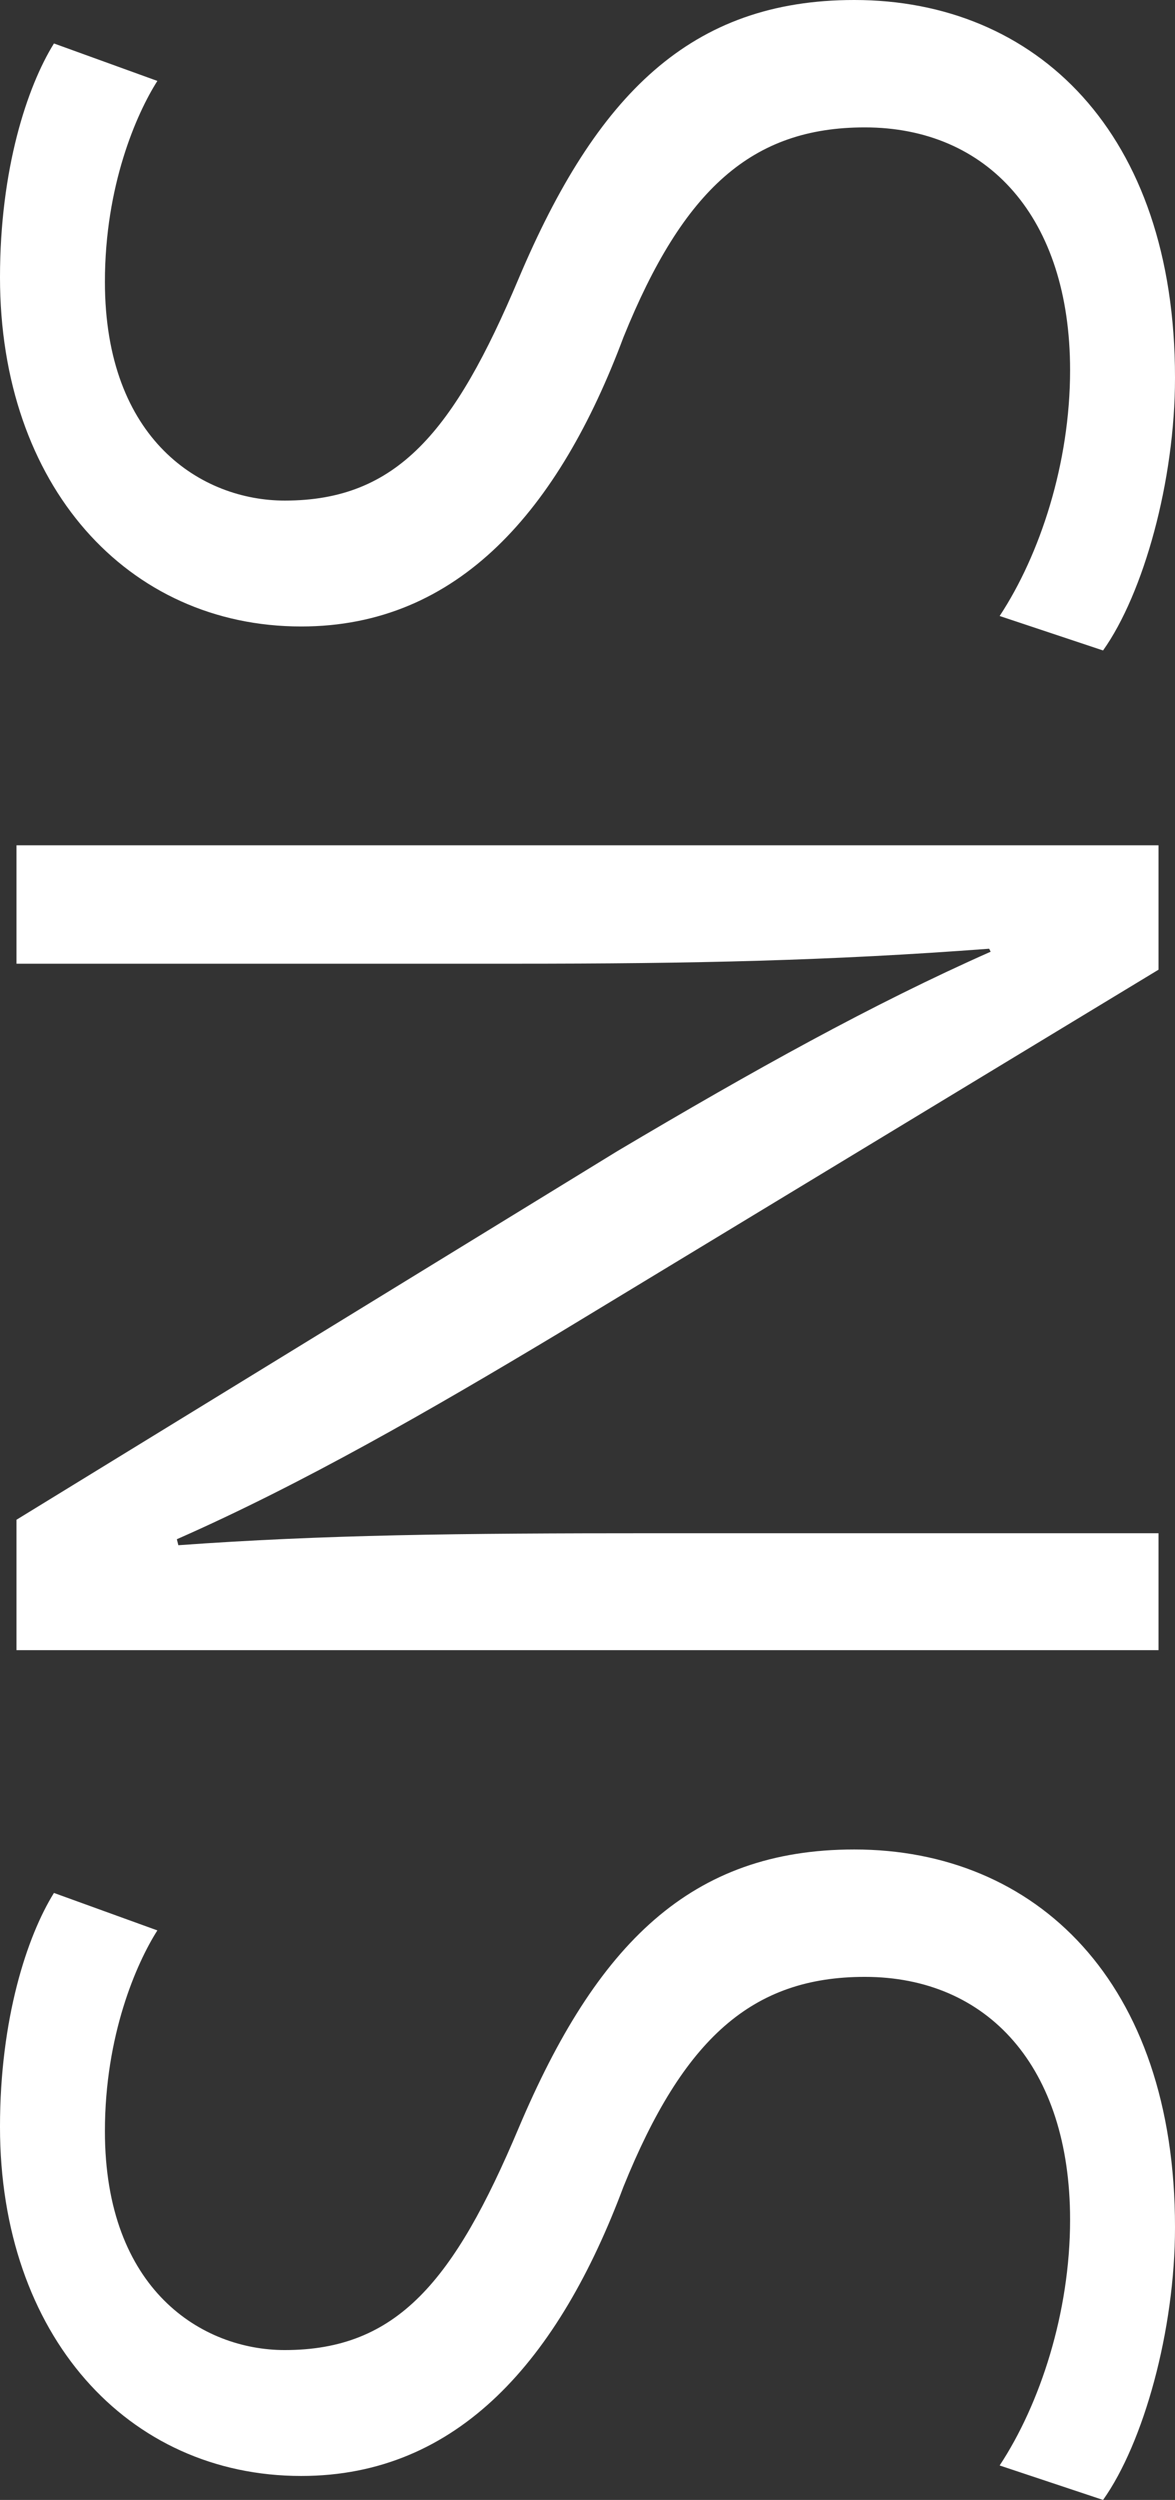
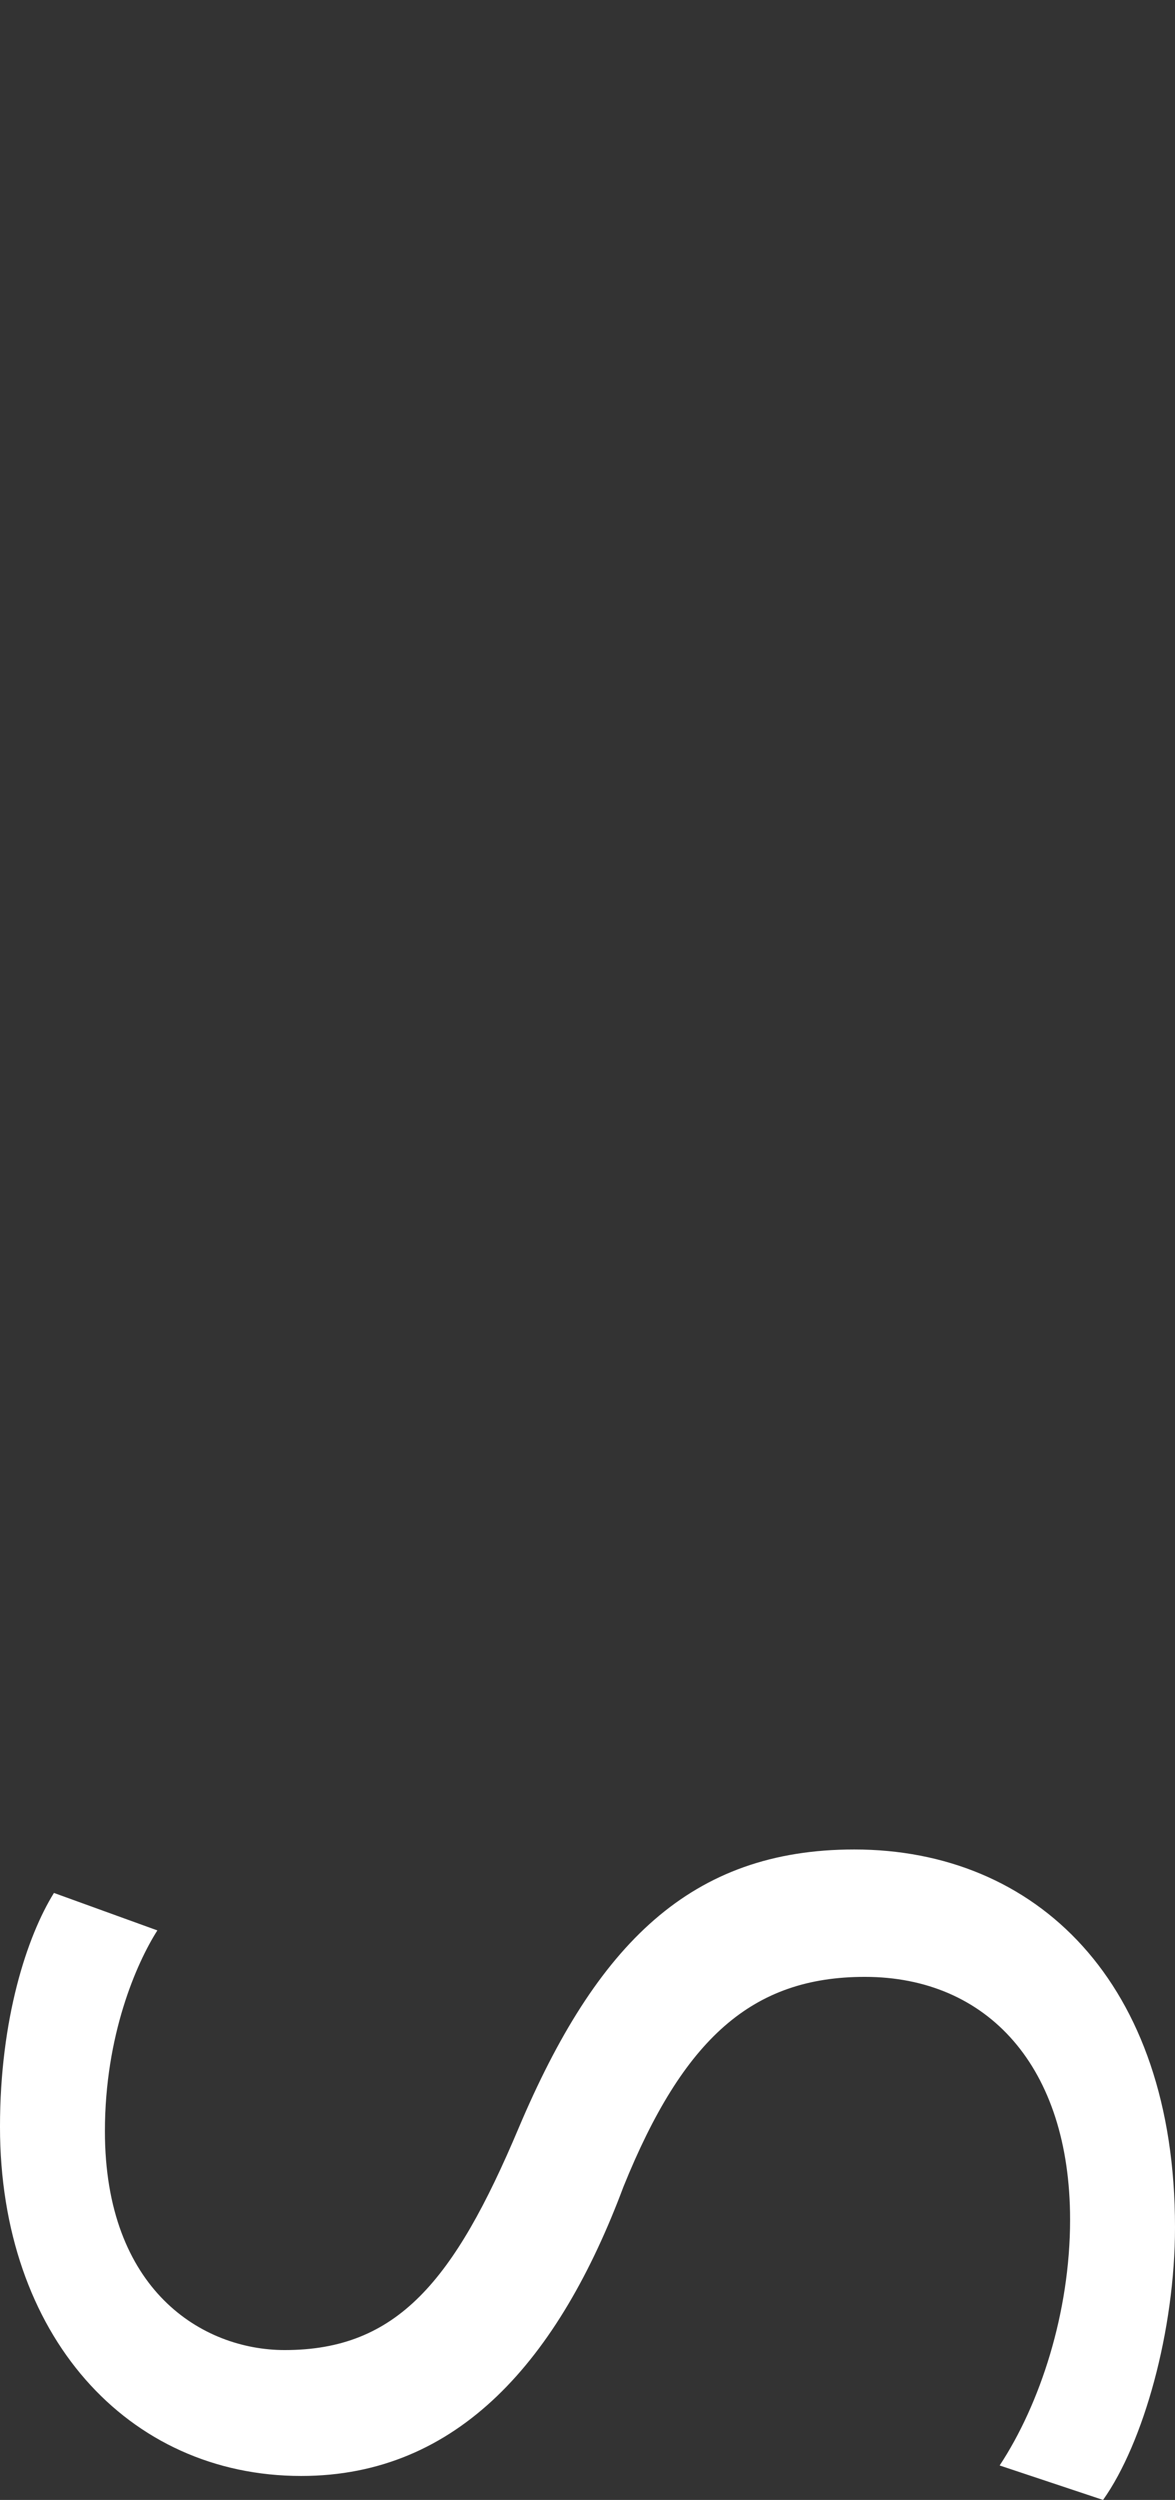
<svg xmlns="http://www.w3.org/2000/svg" id="_レイヤー_2" data-name="レイヤー_2" viewBox="0 0 148.96 316.92">
  <rect x="0" y="0" width="148.96" height="316.92" fill="#333333" stroke="none" />
  <defs>
    <style>
      .cls-1 {
        fill: #fff;
        font-size: 120px;
      }
    </style>
  </defs>
  <g id="_レイヤー_1-2" data-name="レイヤー_1">
    <g>
      <path class="cls-1" d="M19.95,244.72c-2.66,4.18-6.65,13.3-6.65,25.46,0,20.14,12.35,27.74,22.8,27.74,14.25,0,21.47-8.74,29.64-28.12,9.88-23.37,21.85-35.34,42.56-35.34,22.99,0,40.66,16.72,40.66,47.88,0,13.11-3.99,27.36-9.12,34.58l-13.11-4.37c5.13-7.79,8.93-19.38,8.93-31.16,0-19.38-10.45-30.78-26.03-30.78-14.25,0-22.99,7.79-30.59,26.6-8.17,21.85-20.9,36.67-40.85,36.67-22.04,0-38.19-17.86-38.19-44.27,0-13.68,3.42-24.13,6.84-29.64l13.11,4.75Z" />
-       <path class="cls-1" d="M146.87,107.16v15.77l-76.19,46.17c-16.15,9.69-32.3,19-48.26,26.03l.19.76c18.43-1.33,35.34-1.52,60.42-1.52h63.84v14.82H2.09v-16.53l76.19-46.74c17.29-10.26,32.3-18.62,47.31-25.27l-.19-.38c-20.14,1.52-37.43,1.9-60.23,1.9H2.09v-15.01h144.78Z" />
-       <path class="cls-1" d="M19.95,10.26c-2.66,4.18-6.65,13.3-6.65,25.46,0,20.14,12.35,27.74,22.8,27.74,14.25,0,21.47-8.74,29.64-28.12C75.62,11.97,87.59,0,108.3,0c22.99,0,40.66,16.72,40.66,47.88,0,13.11-3.99,27.36-9.12,34.58l-13.11-4.37c5.13-7.79,8.93-19.38,8.93-31.16,0-19.38-10.45-30.78-26.03-30.78-14.25,0-22.99,7.79-30.59,26.6-8.17,21.85-20.9,36.67-40.85,36.67C16.15,79.42,0,61.56,0,35.15,0,21.47,3.42,11.02,6.84,5.51l13.11,4.75Z" />
    </g>
  </g>
</svg>